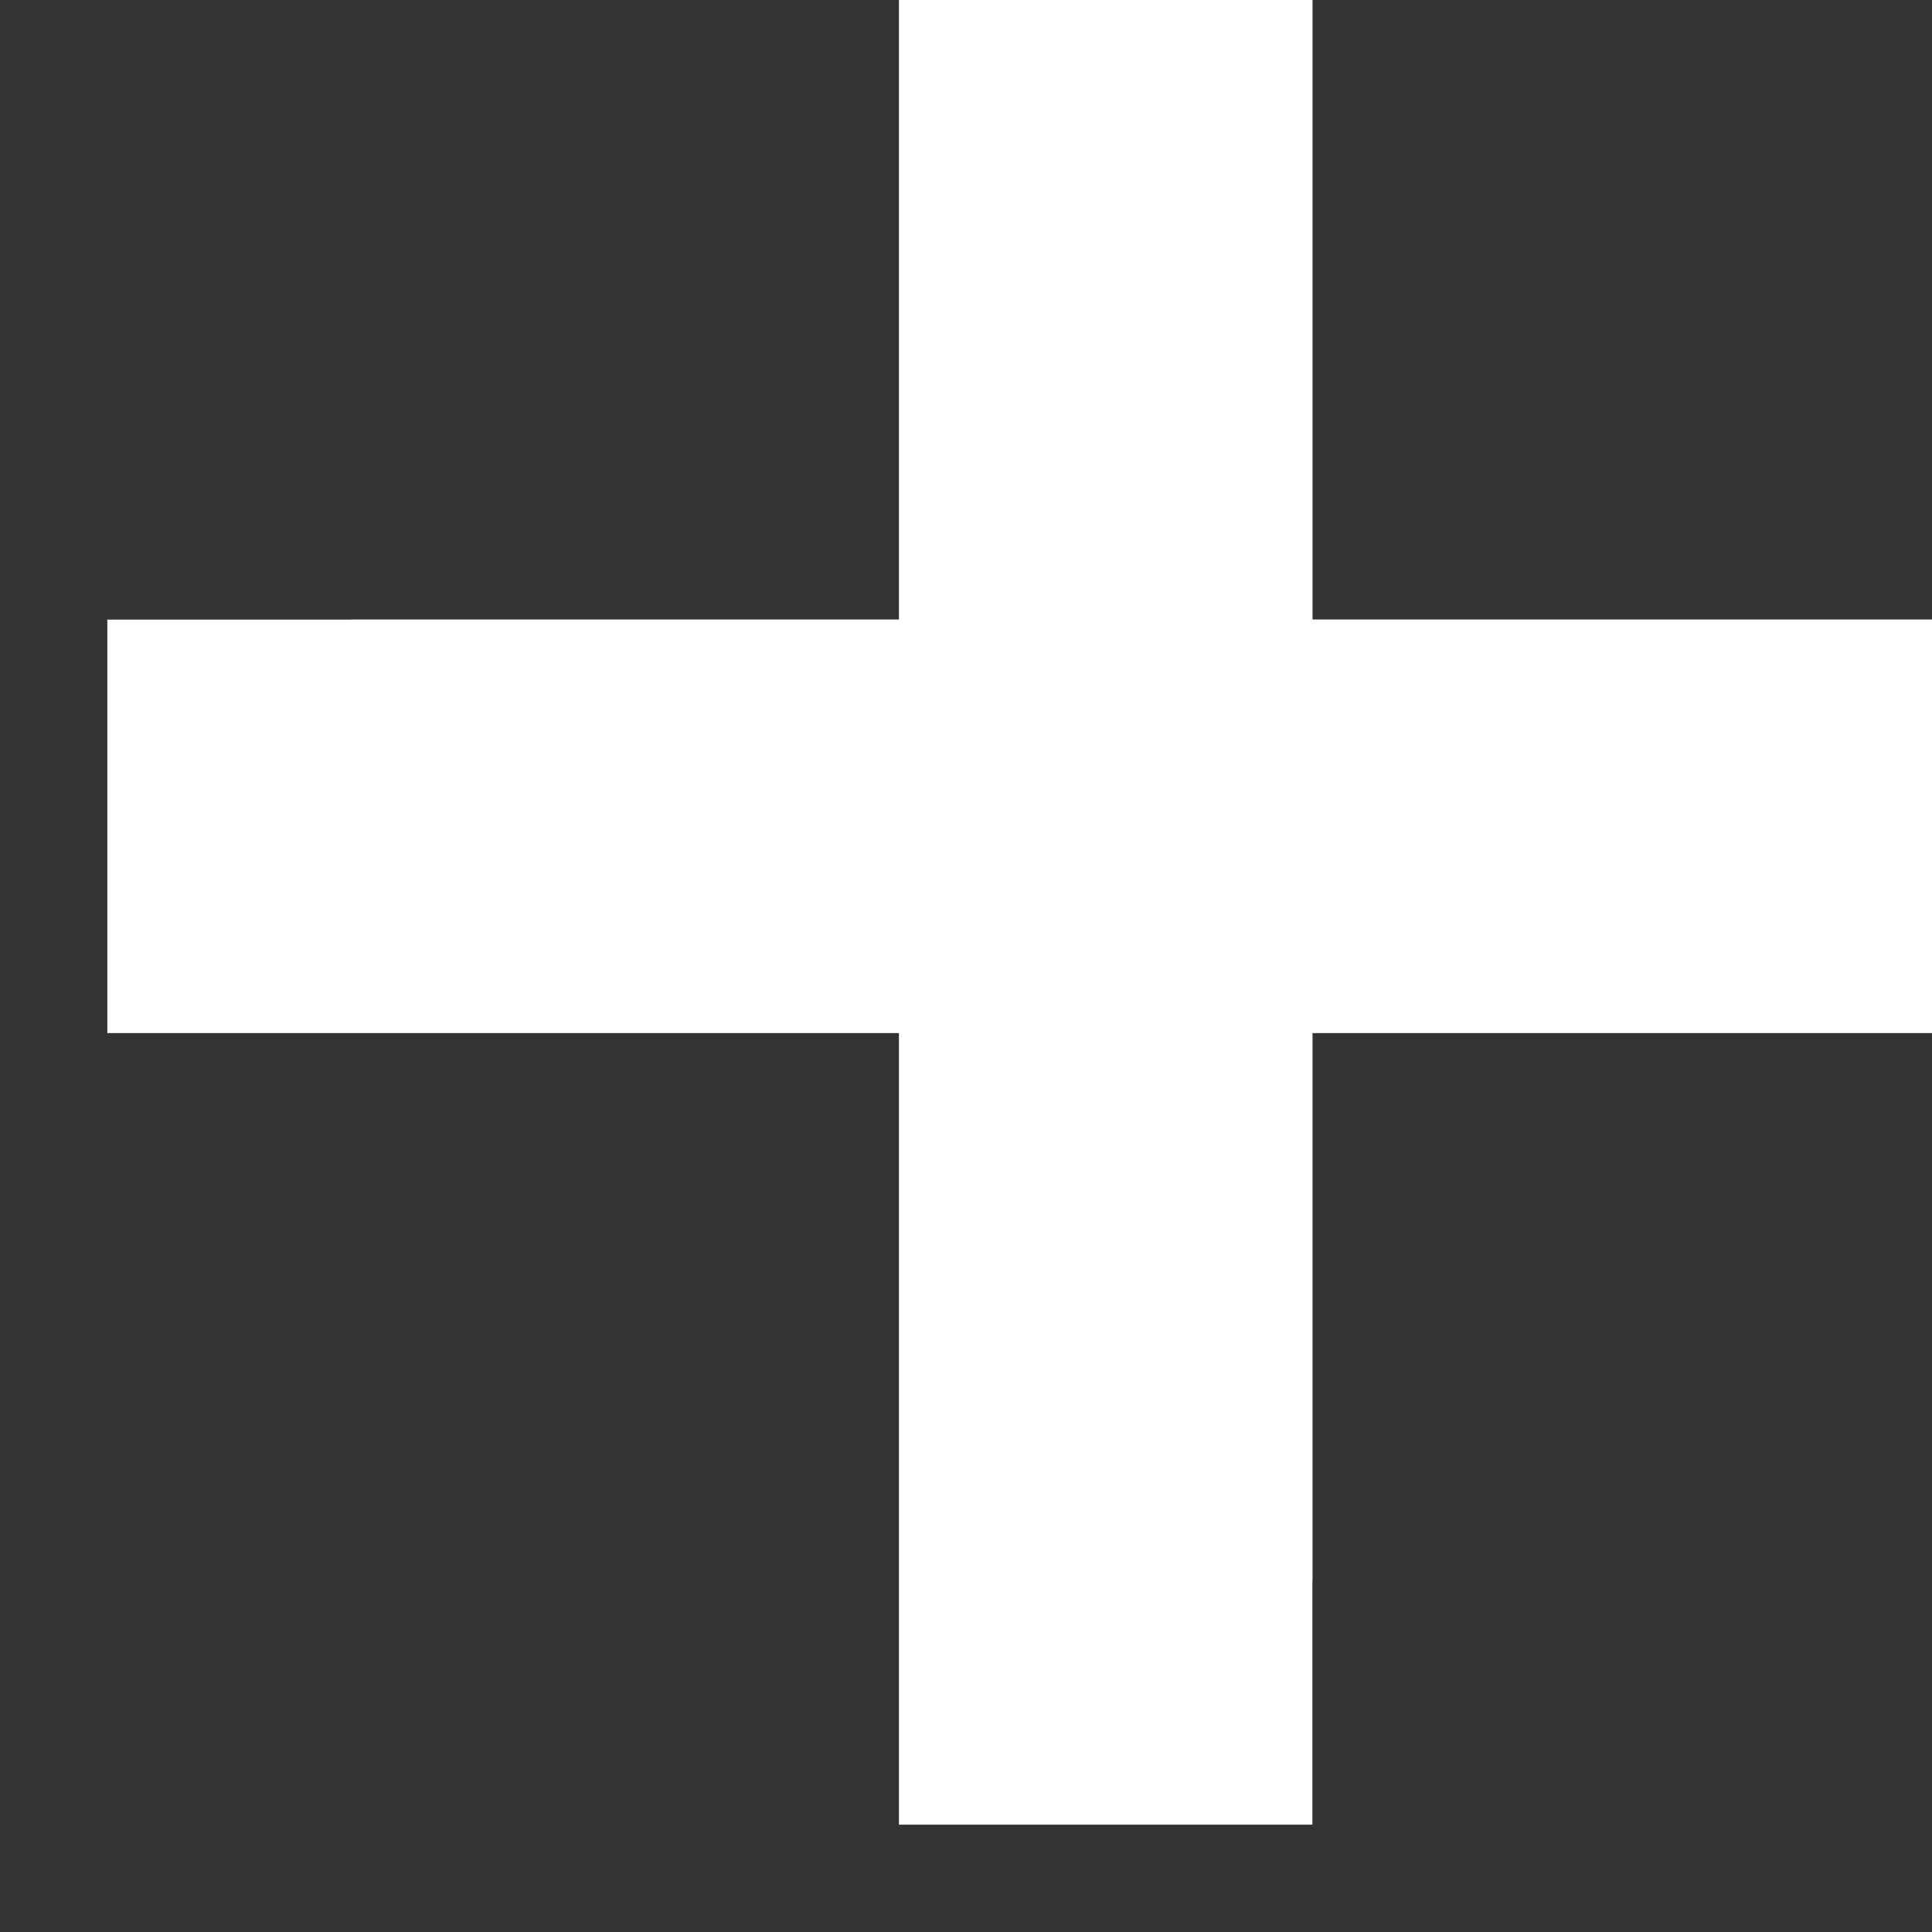
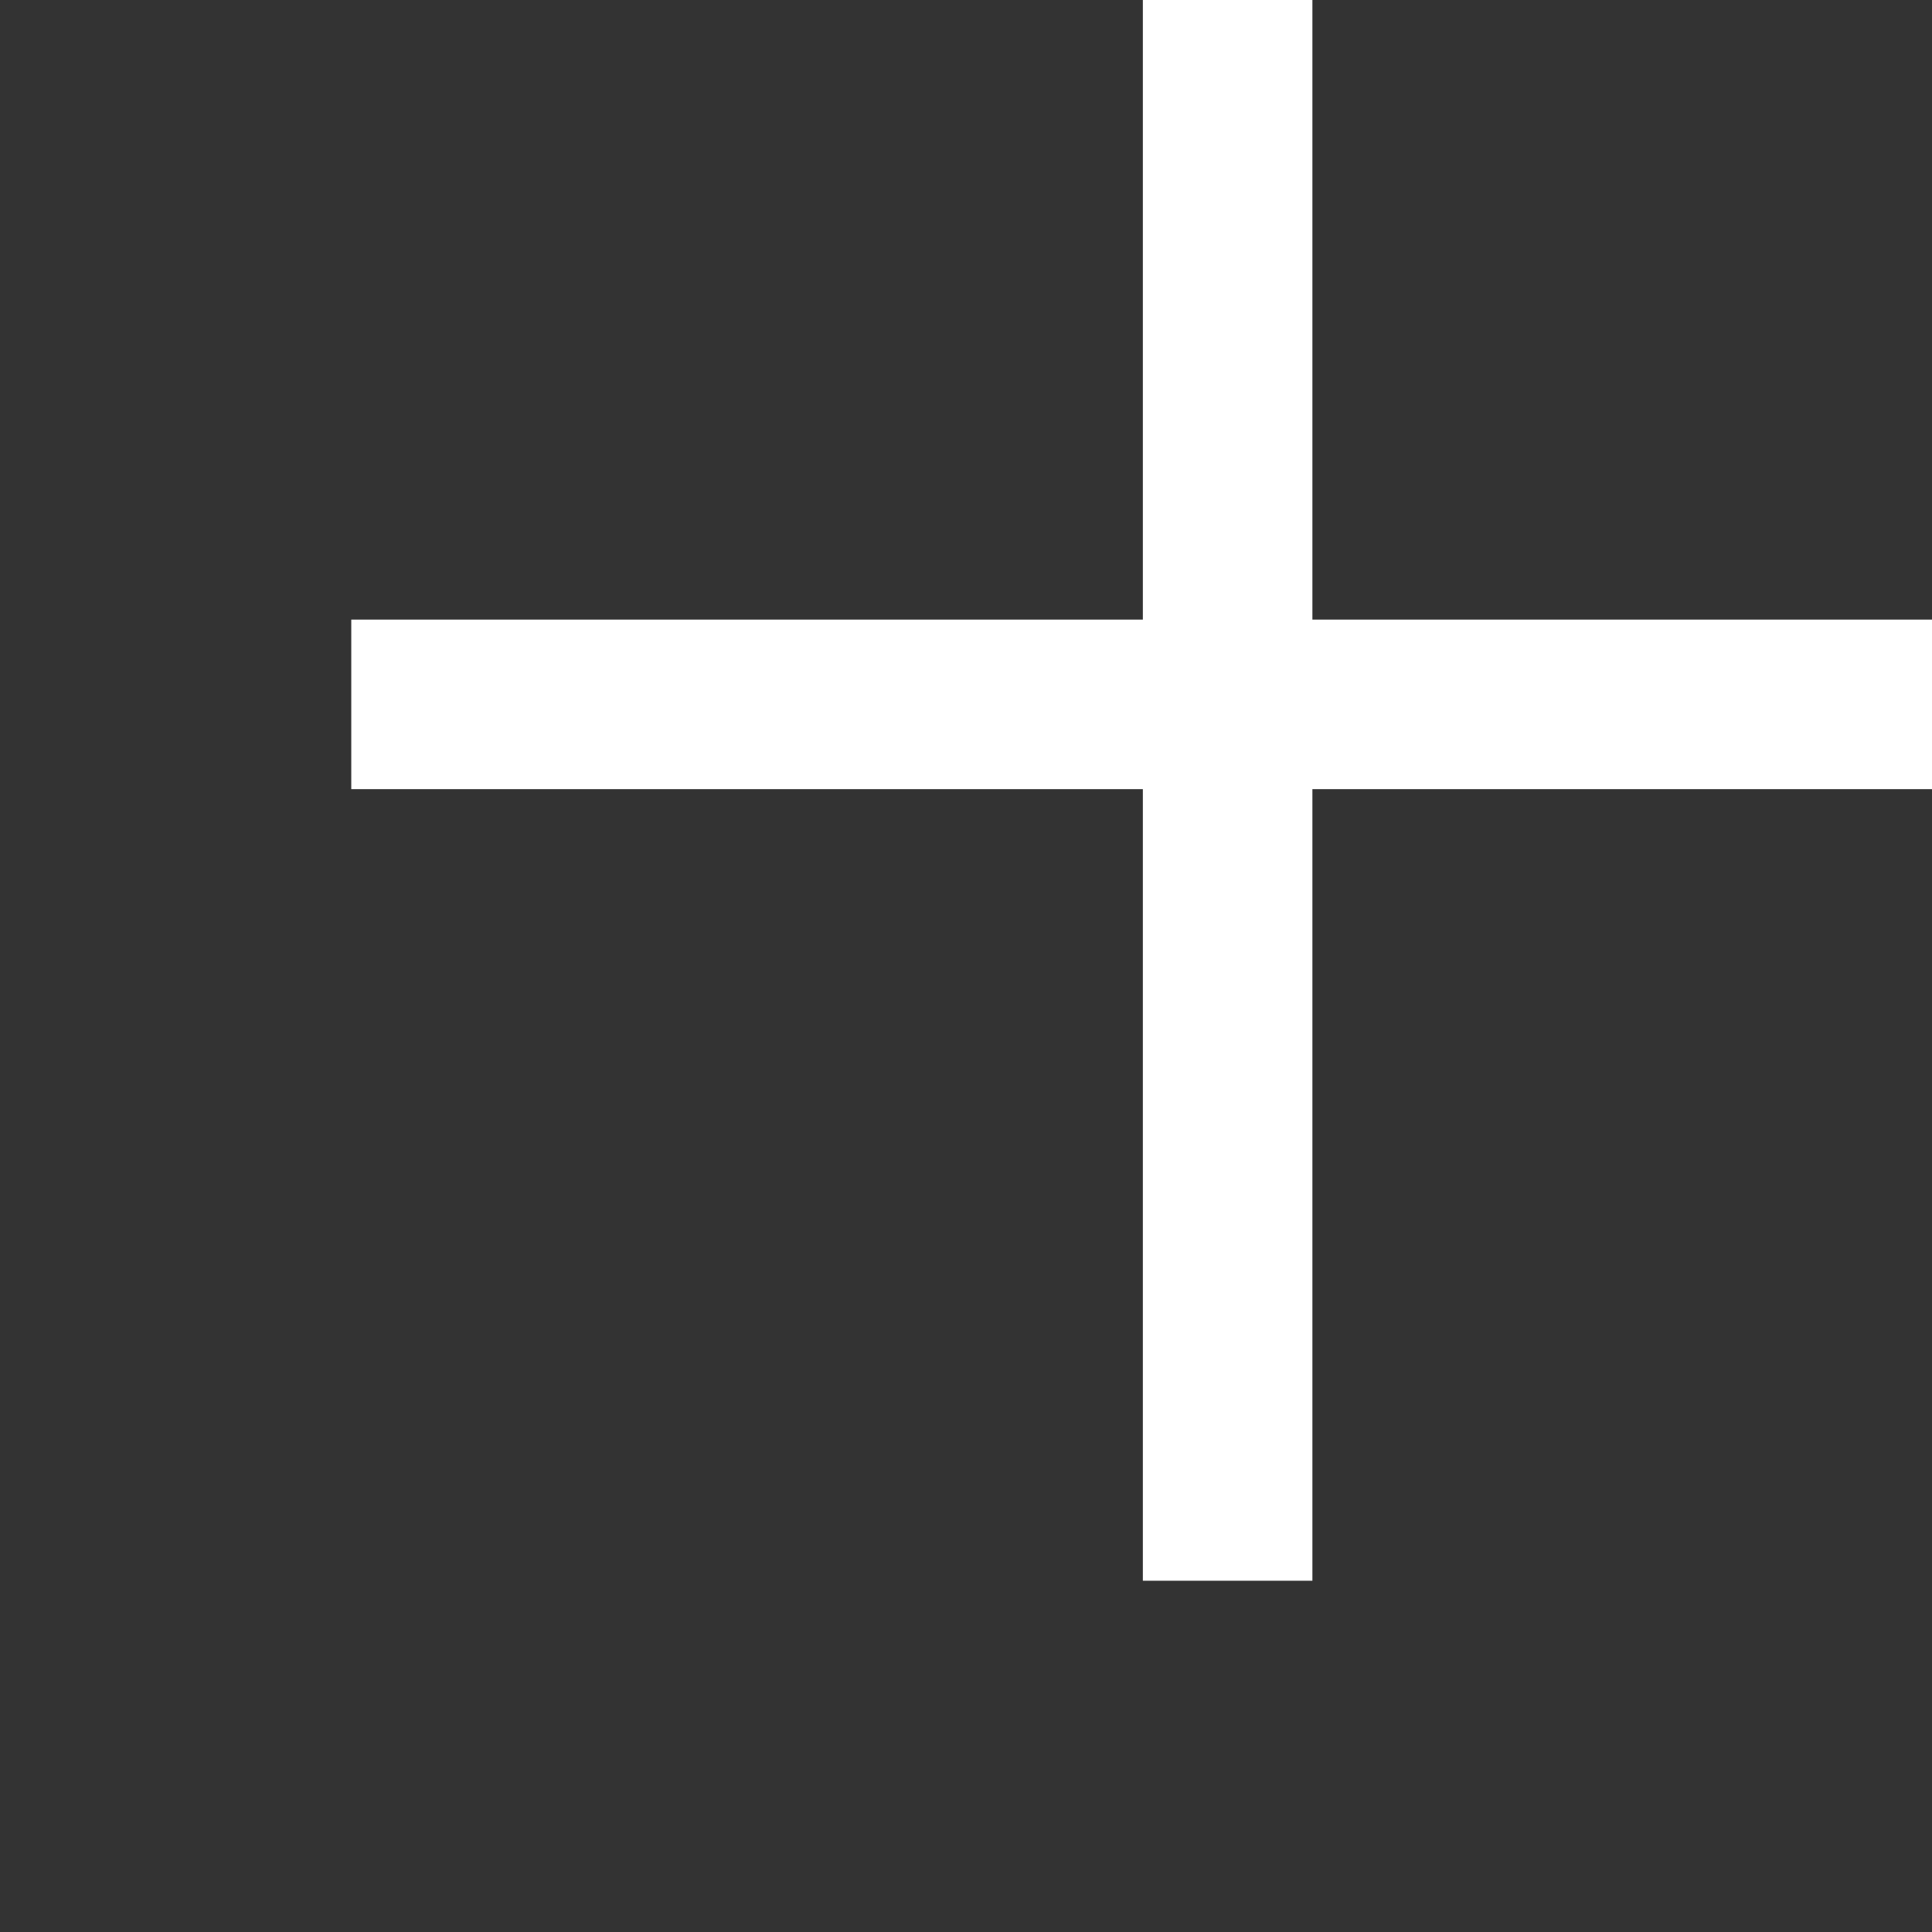
<svg xmlns="http://www.w3.org/2000/svg" version="1.1" id="Capa_1" x="0px" y="0px" viewBox="0 0 158.4 158.4" style="enable-background:new 0 0 158.4 158.4;" xml:space="preserve">
  <rect x="0" y="0" width="158.4" height="158.4" fill="#333333" stroke="none" />
  <style type="text/css">
	.st0{fill:#FFFFFF;}
</style>
-   <polygon class="st0" points="73.7,149.6 73.7,84.7 8.8,84.7 8.8,50.8 73.7,50.8 73.7,-14.1 107.6,-14.1 107.6,50.8 172.5,50.8   172.5,84.7 107.6,84.7 107.6,149.6 " />
  <polygon class="st0" points="172.5,50.8 107.6,50.8 107.6,-14.1 93.7,-14.1 93.7,50.8 28.8,50.8 28.8,64.7 93.7,64.7 93.7,129.6   107.6,129.6 107.6,64.7 172.5,64.7 " />
</svg>